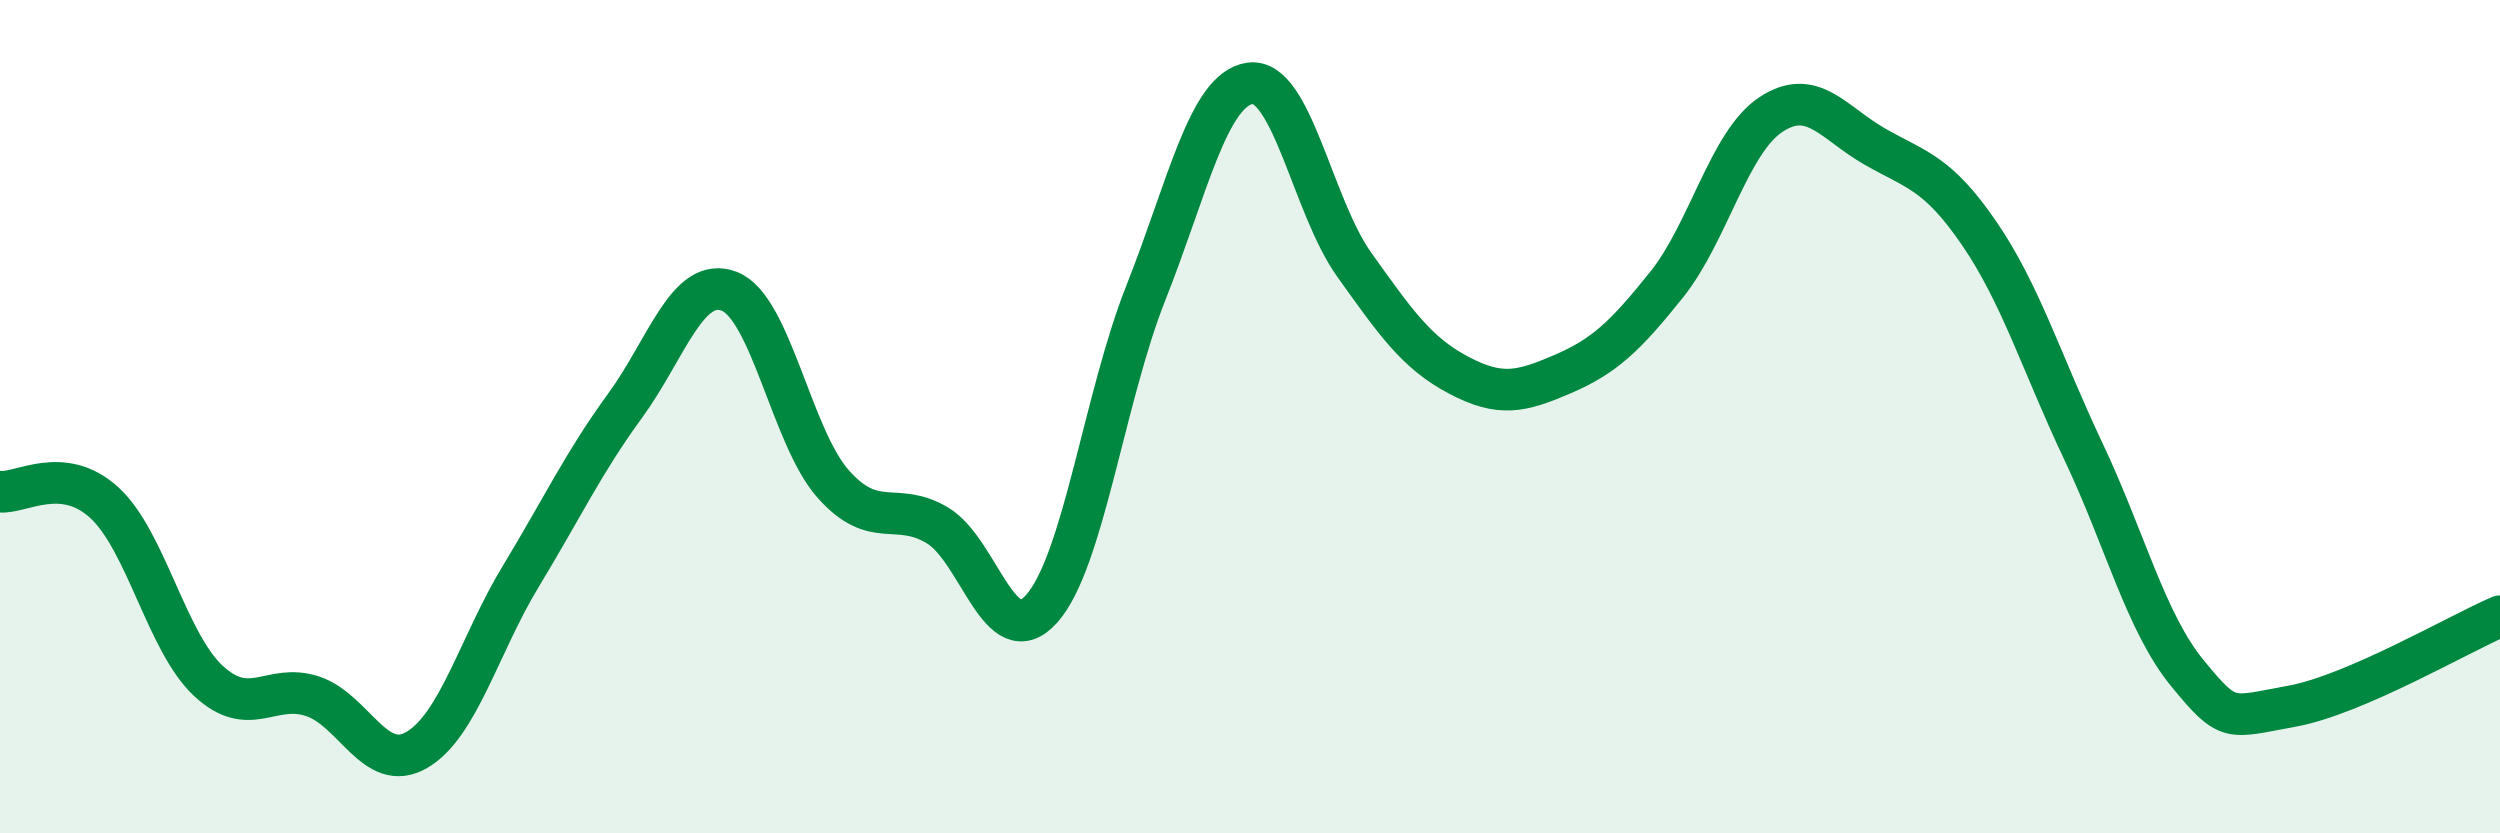
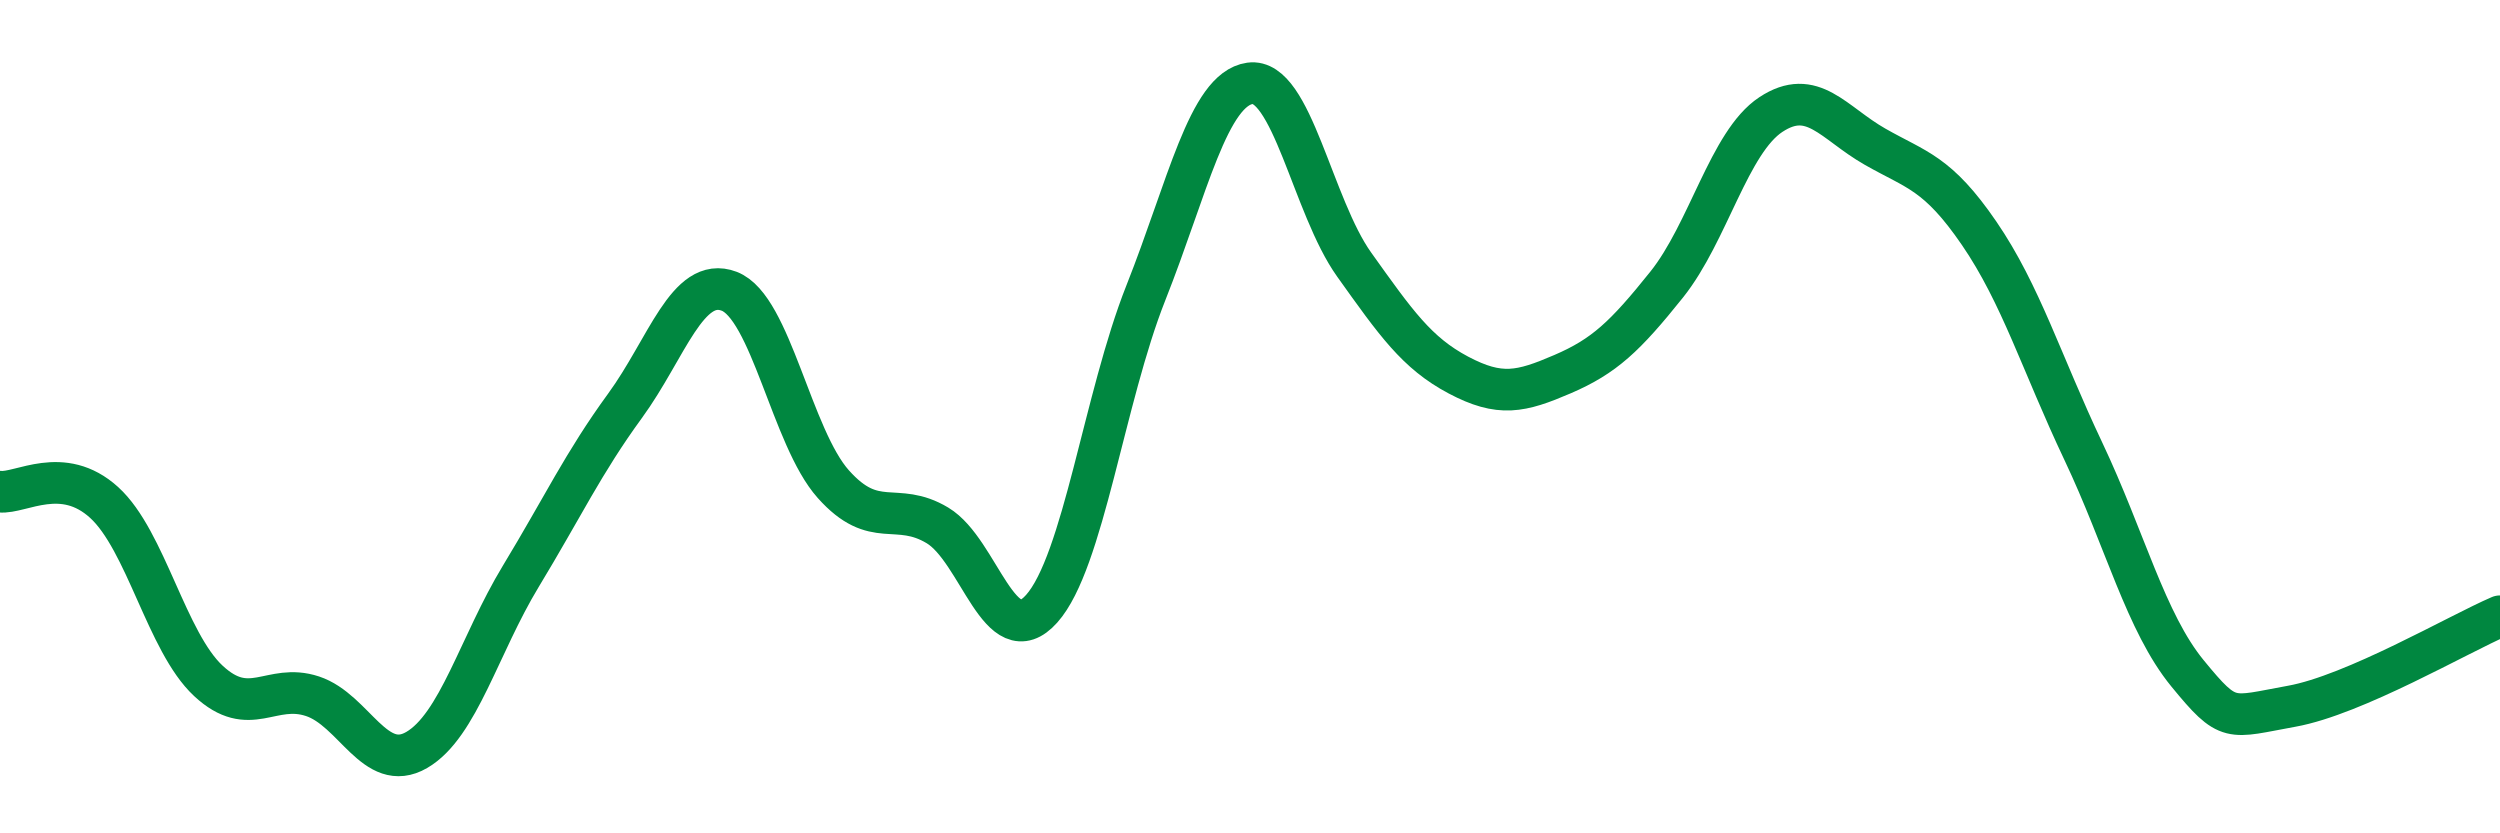
<svg xmlns="http://www.w3.org/2000/svg" width="60" height="20" viewBox="0 0 60 20">
-   <path d="M 0,11.8 C 0.5,11.85 1.5,11.15 2.5,12.06 C 3.5,12.97 4,15.41 5,16.34 C 6,17.27 6.5,16.38 7.5,16.71 C 8.5,17.04 9,18.58 10,18 C 11,17.42 11.5,15.48 12.5,13.83 C 13.5,12.18 14,11.11 15,9.74 C 16,8.37 16.5,6.61 17.5,6.99 C 18.5,7.37 19,10.5 20,11.62 C 21,12.74 21.5,12.01 22.5,12.61 C 23.5,13.21 24,15.73 25,14.61 C 26,13.49 26.5,9.55 27.5,7.03 C 28.5,4.51 29,2.14 30,2 C 31,1.86 31.5,4.95 32.5,6.35 C 33.5,7.75 34,8.47 35,9 C 36,9.53 36.5,9.41 37.5,8.98 C 38.5,8.55 39,8.08 40,6.83 C 41,5.58 41.5,3.41 42.5,2.75 C 43.5,2.09 44,2.95 45,3.52 C 46,4.09 46.5,4.14 47.5,5.6 C 48.5,7.06 49,8.72 50,10.83 C 51,12.94 51.5,14.94 52.5,16.16 C 53.5,17.38 53.5,17.22 55,16.95 C 56.5,16.68 59,15.22 60,14.79L60 20L0 20Z" fill="#008740" opacity="0.1" stroke-linecap="round" stroke-linejoin="round" />
  <path d="M 0,11.8 C 0.5,11.85 1.5,11.15 2.5,12.06 C 3.5,12.97 4,15.41 5,16.34 C 6,17.27 6.5,16.38 7.5,16.71 C 8.5,17.04 9,18.58 10,18 C 11,17.42 11.5,15.48 12.5,13.83 C 13.5,12.18 14,11.11 15,9.74 C 16,8.37 16.5,6.61 17.5,6.99 C 18.5,7.37 19,10.5 20,11.62 C 21,12.74 21.5,12.01 22.5,12.61 C 23.5,13.21 24,15.73 25,14.61 C 26,13.49 26.5,9.55 27.5,7.03 C 28.5,4.51 29,2.14 30,2 C 31,1.86 31.5,4.95 32.5,6.35 C 33.5,7.75 34,8.47 35,9 C 36,9.53 36.5,9.41 37.5,8.98 C 38.5,8.55 39,8.08 40,6.83 C 41,5.58 41.5,3.41 42.5,2.75 C 43.5,2.09 44,2.95 45,3.52 C 46,4.09 46.5,4.14 47.5,5.6 C 48.5,7.06 49,8.72 50,10.83 C 51,12.94 51.5,14.94 52.5,16.16 C 53.5,17.38 53.5,17.22 55,16.95 C 56.5,16.68 59,15.22 60,14.79" stroke="#008740" stroke-width="1" fill="none" stroke-linecap="round" stroke-linejoin="round" />
</svg>